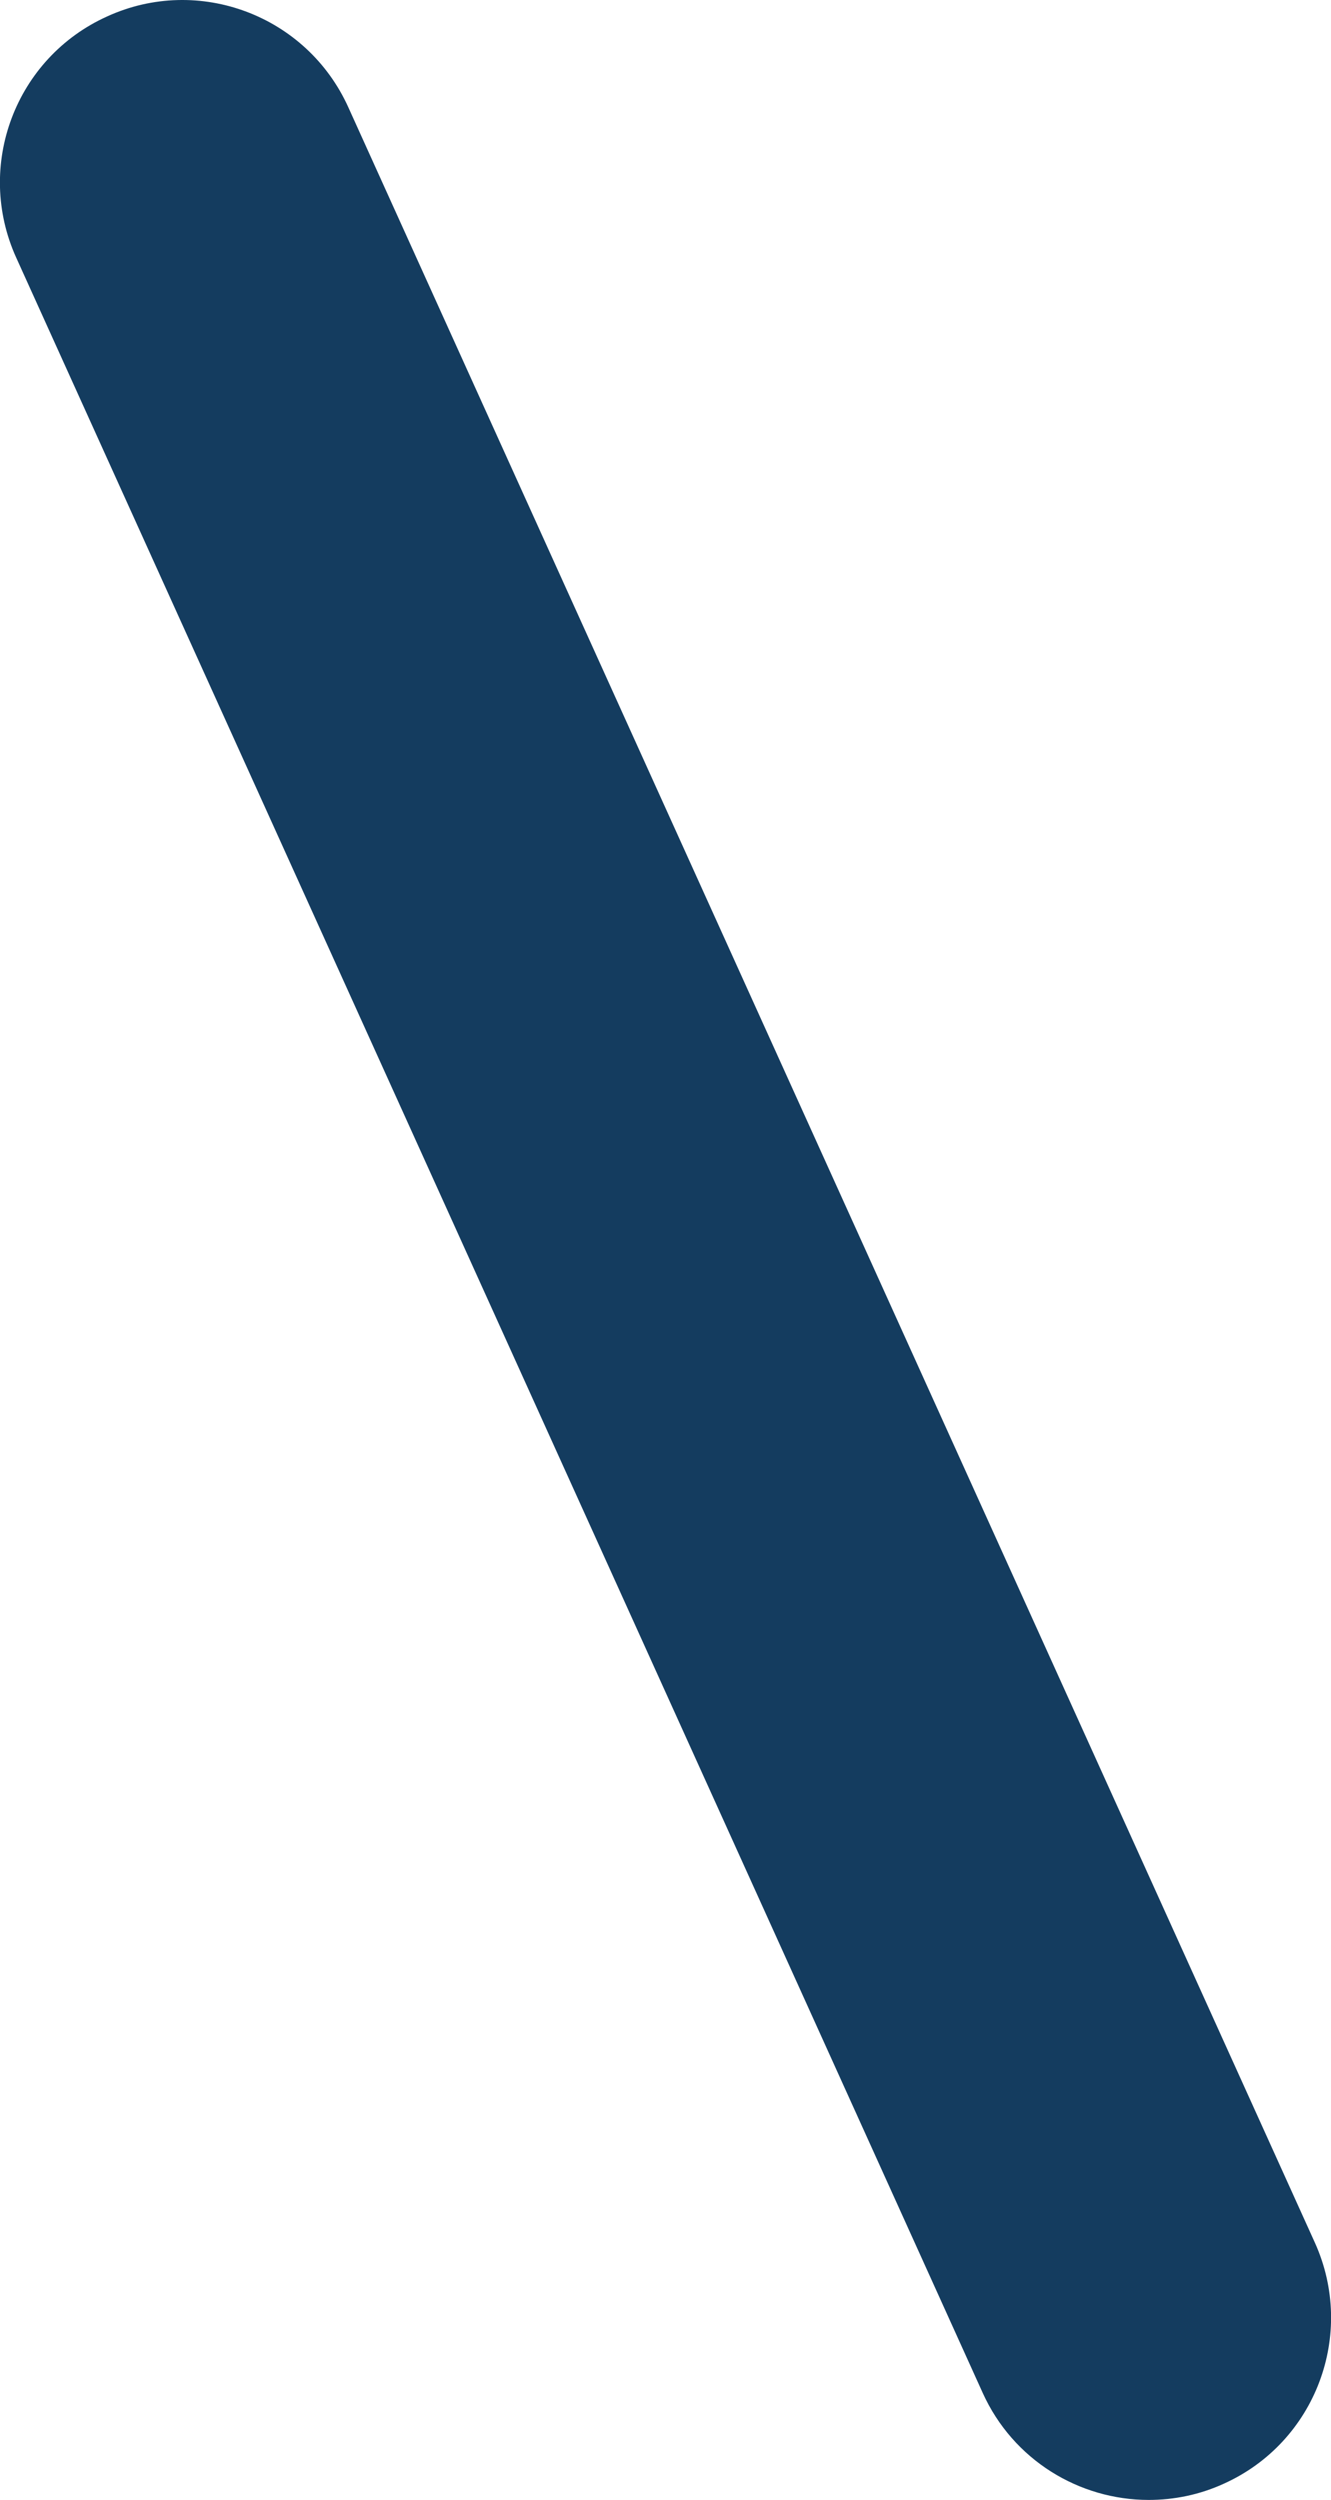
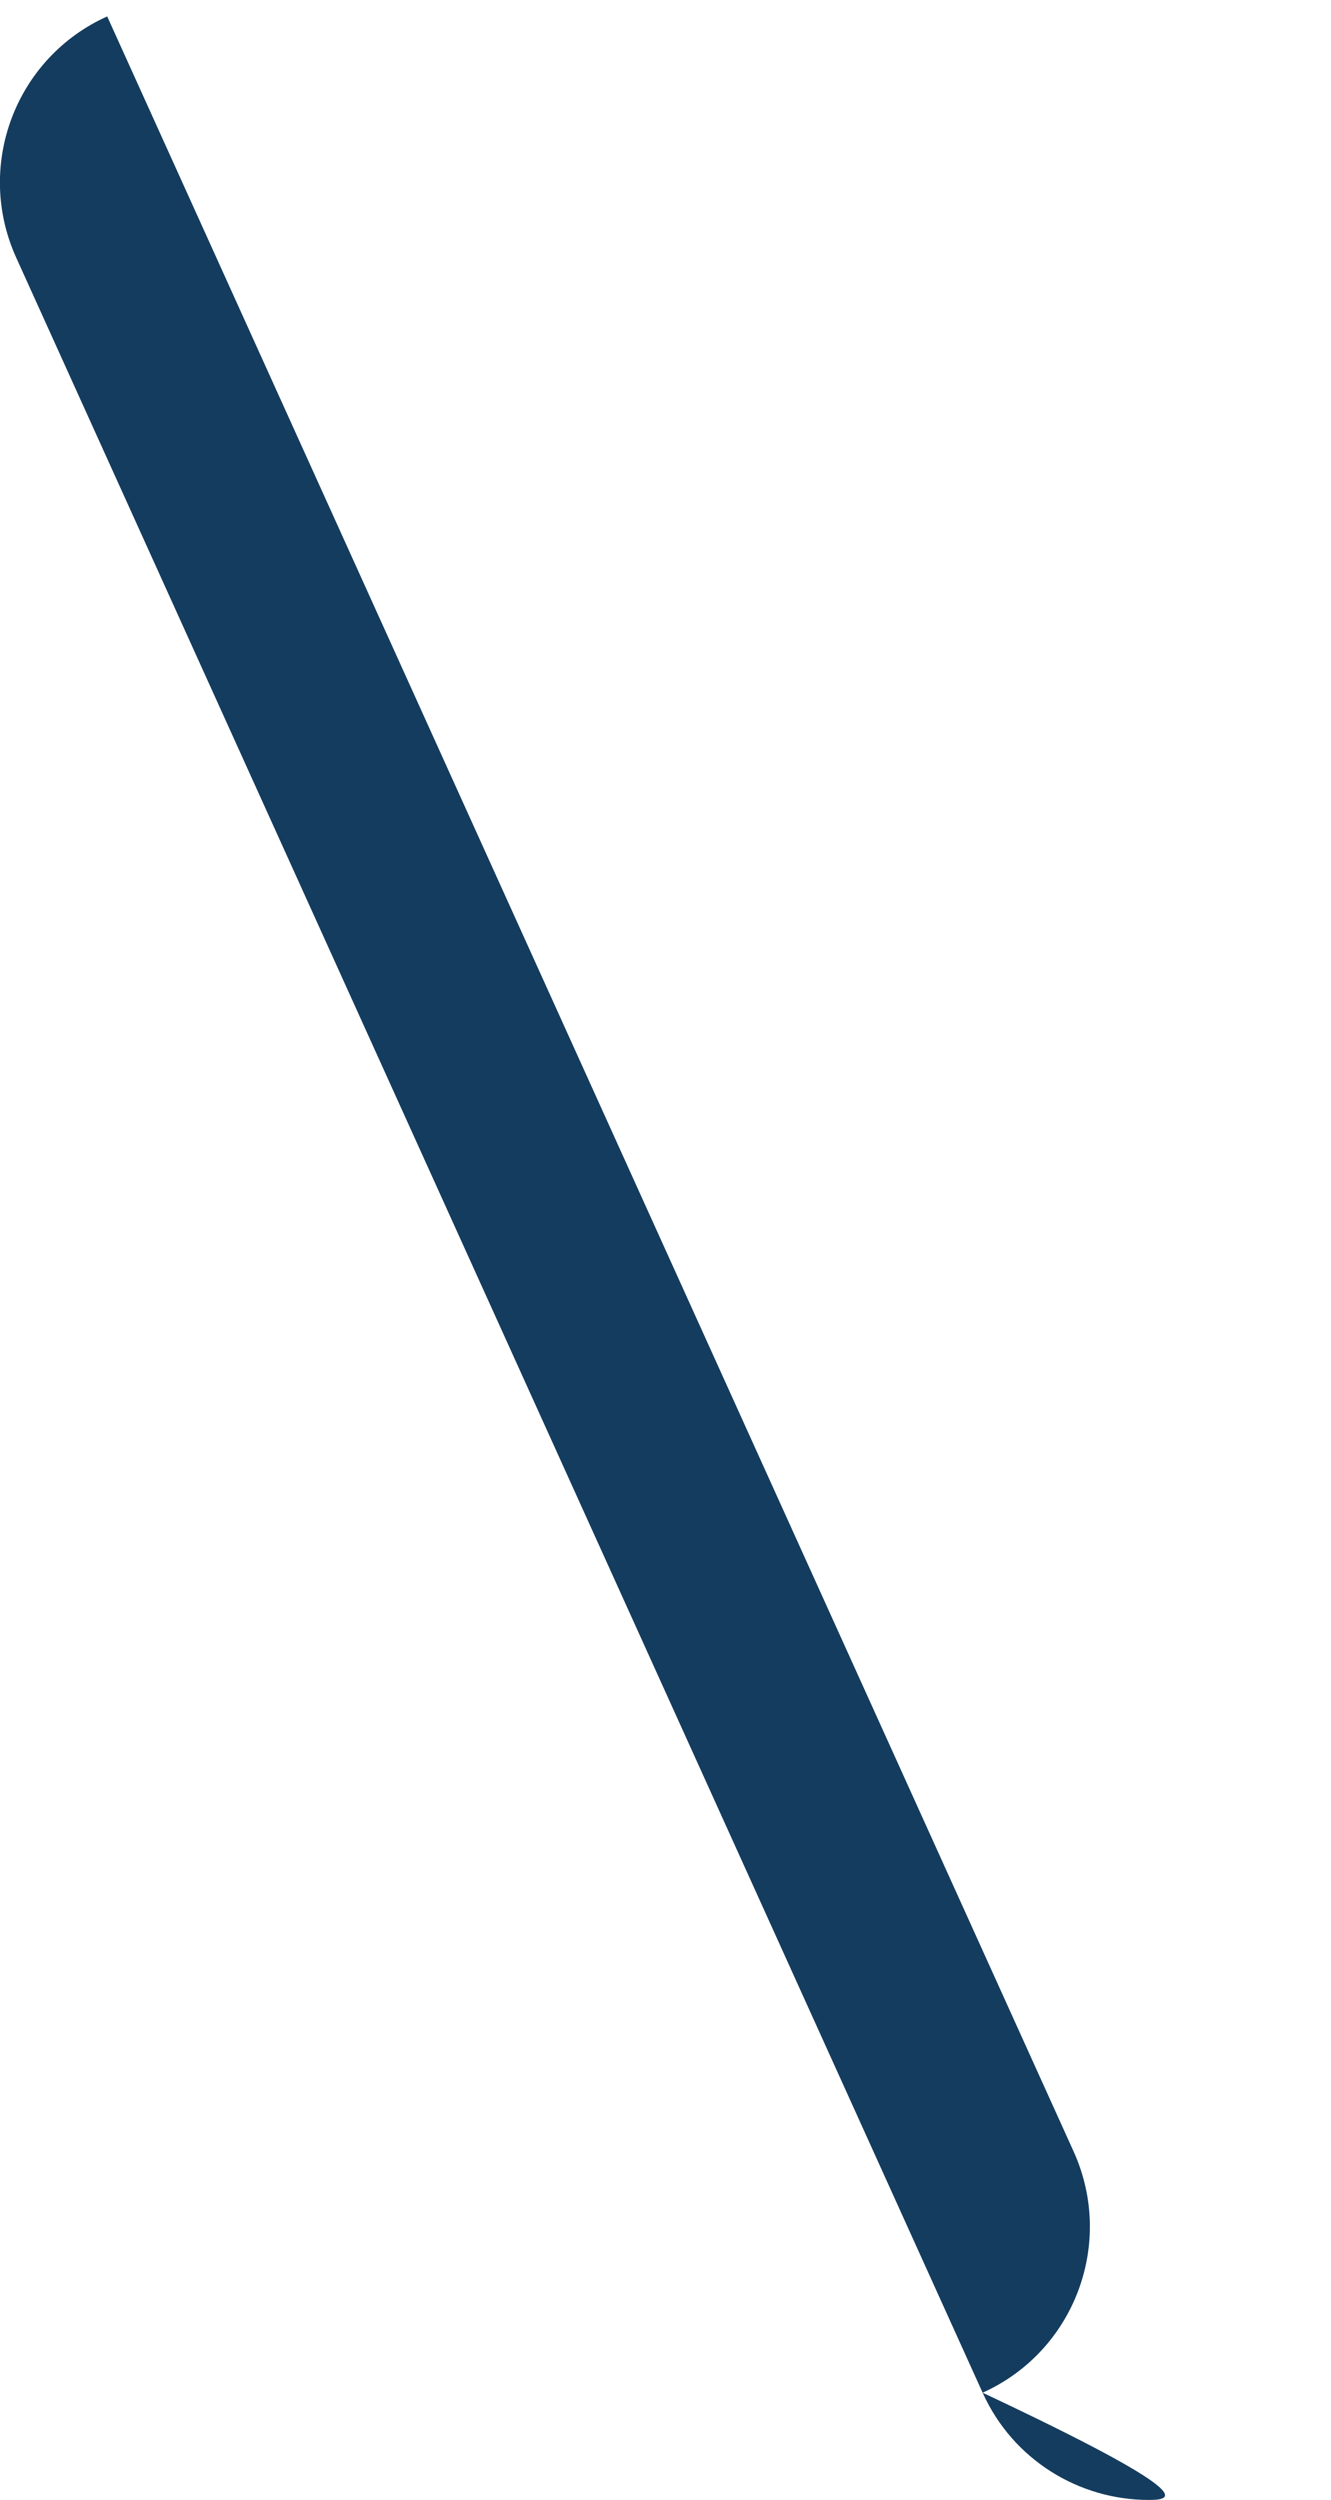
<svg xmlns="http://www.w3.org/2000/svg" version="1.1" id="レイヤー_1" x="0px" y="0px" width="7.301px" height="13.708px" viewBox="0 0 7.301 13.708" enable-background="new 0 0 7.301 13.708" xml:space="preserve">
-   <path fill="#143C5F" d="M6.301,13.708c-0.38,0-0.744-0.218-0.911-0.588L0.089,1.413C-0.139,0.91,0.084,0.317,0.588,0.09  c0.501-0.229,1.095-0.006,1.323,0.499l5.301,11.707c0.228,0.503,0.005,1.096-0.499,1.323C6.58,13.68,6.439,13.708,6.301,13.708  L6.301,13.708z" />
+   <path fill="#143C5F" d="M6.301,13.708c-0.38,0-0.744-0.218-0.911-0.588L0.089,1.413C-0.139,0.91,0.084,0.317,0.588,0.09  l5.301,11.707c0.228,0.503,0.005,1.096-0.499,1.323C6.58,13.68,6.439,13.708,6.301,13.708  L6.301,13.708z" />
</svg>